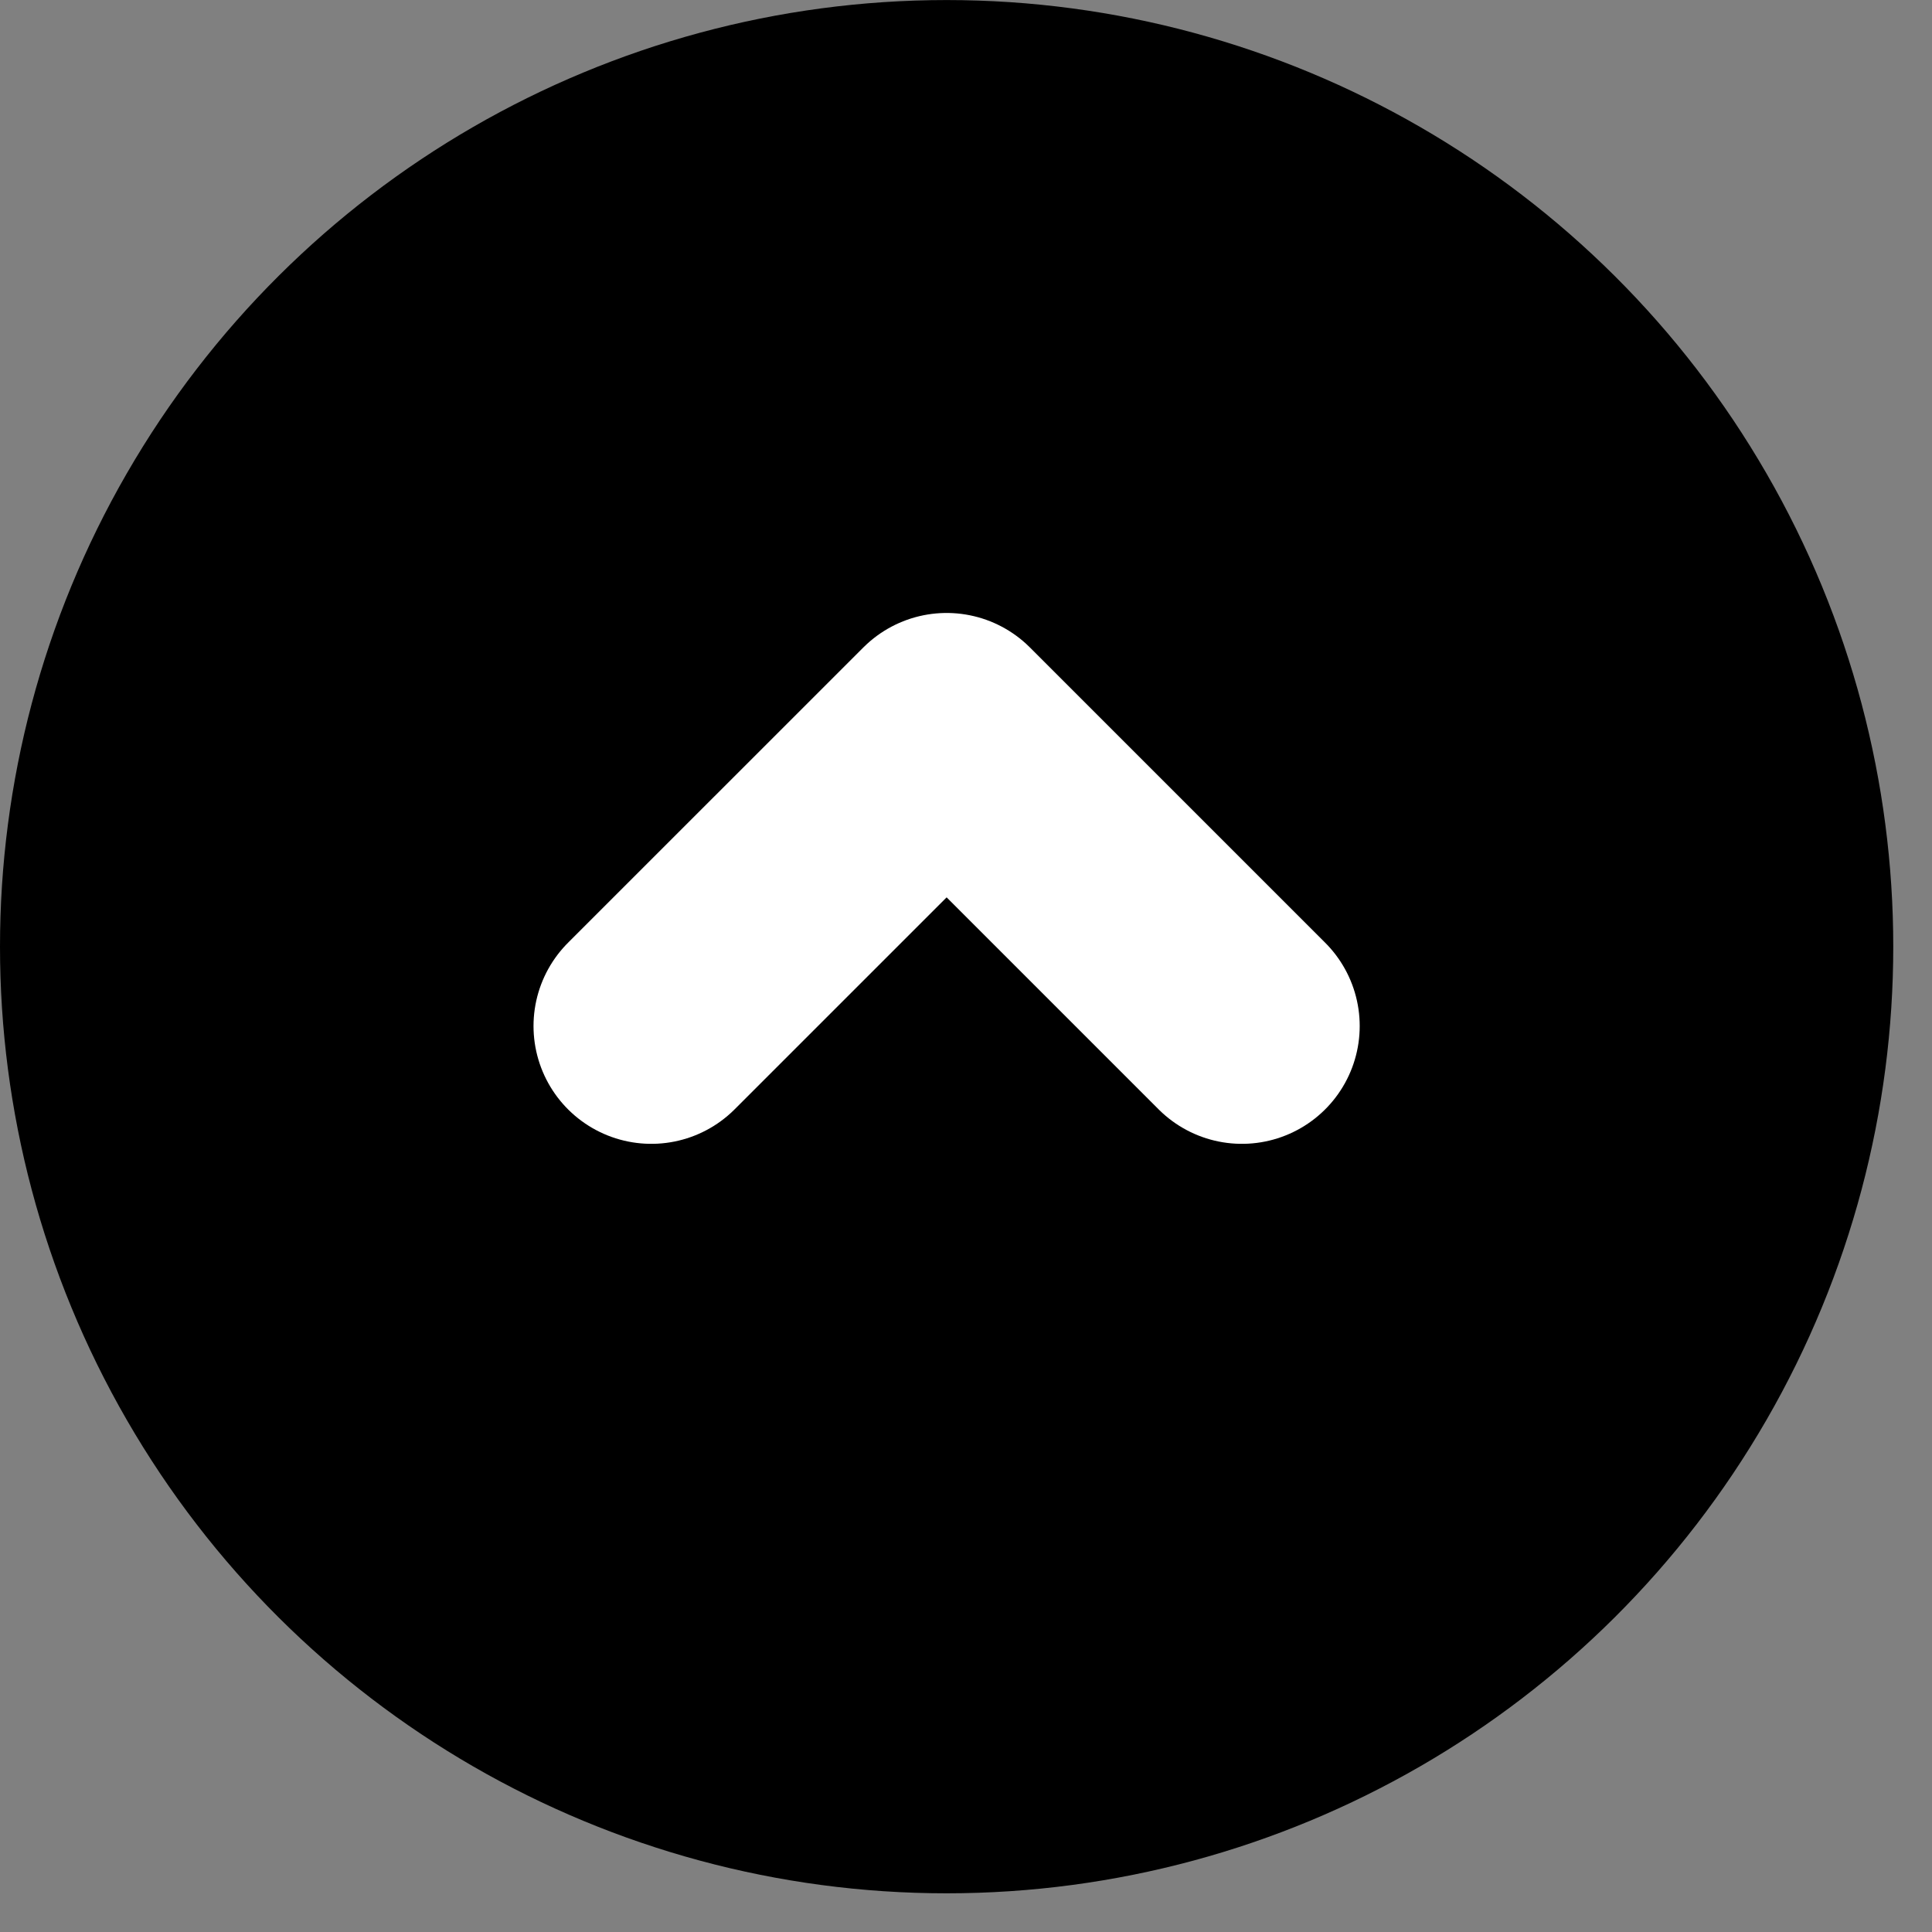
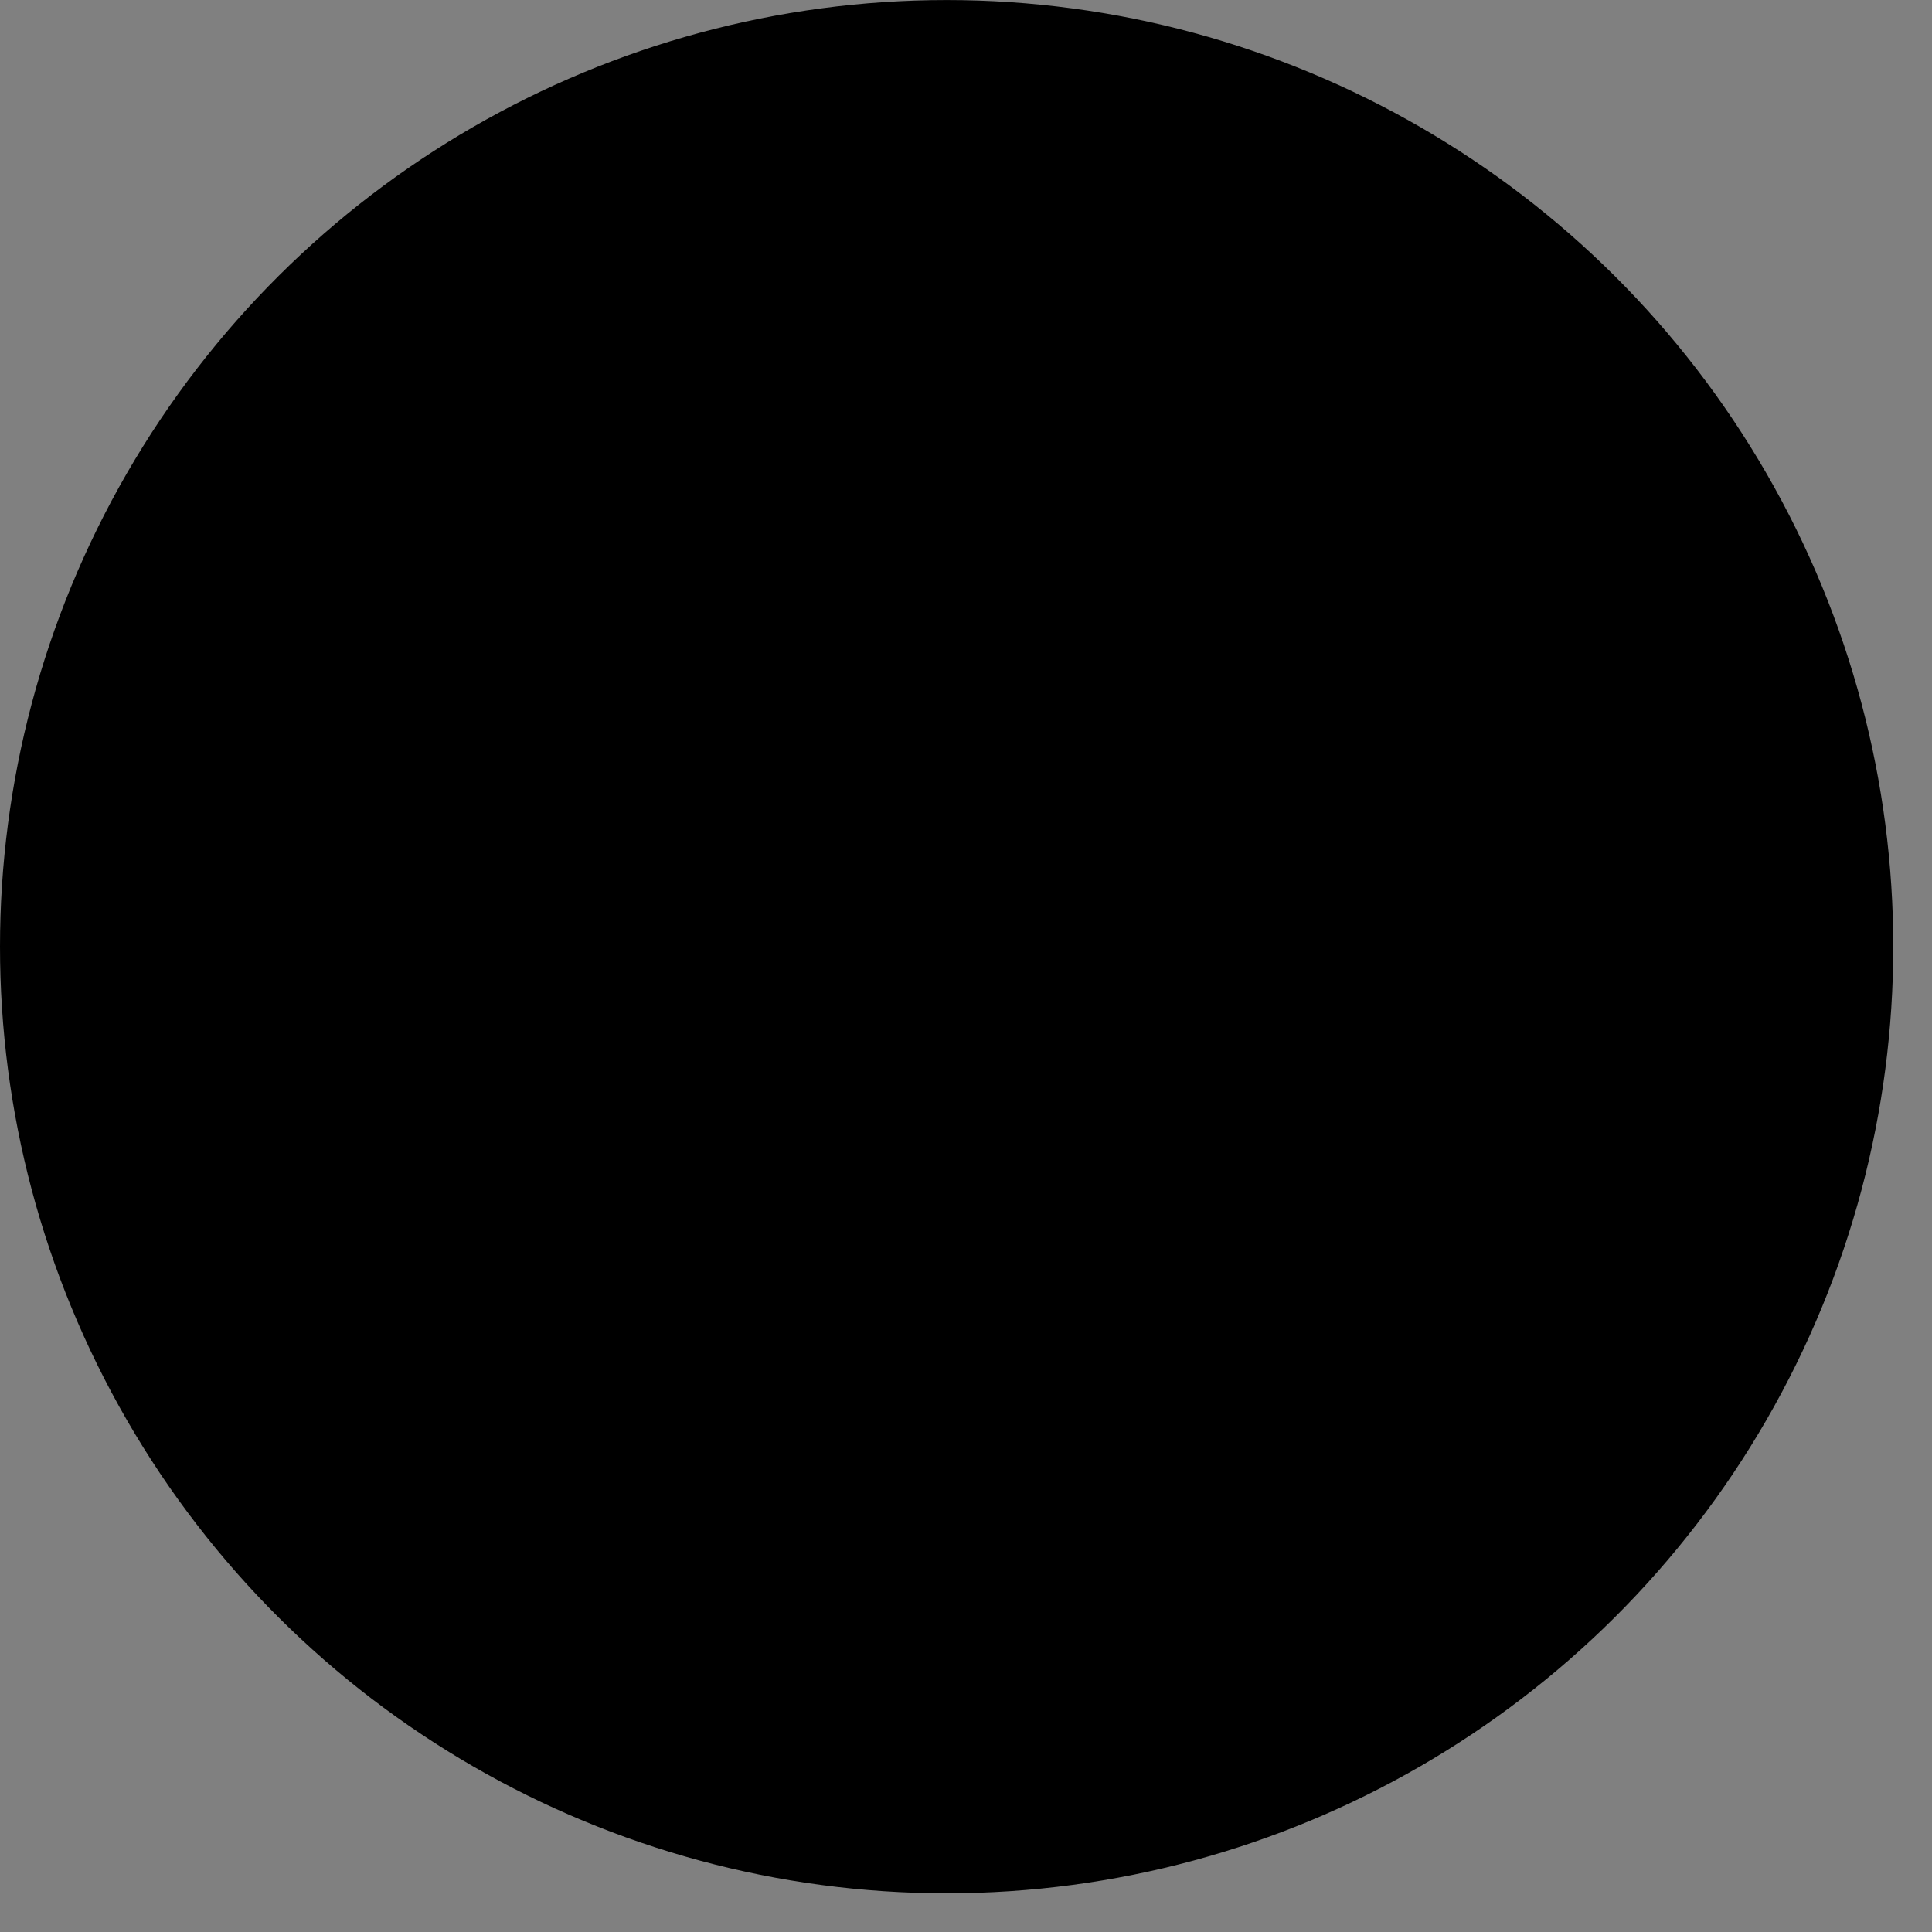
<svg xmlns="http://www.w3.org/2000/svg" width="41" height="41" viewBox="0 0 41 41" fill="none">
  <rect x="0" y="0" width="41" height="41" fill="#808080" stroke="none" />
  <circle cx="20.089" cy="20.09" r="20.089" transform="rotate(-90 20.089 20.09)" fill="black" />
-   <path d="M13.822 21.774L20.089 15.508L26.355 21.774" stroke="white" stroke-width="5" stroke-linecap="round" stroke-linejoin="round" />
</svg>